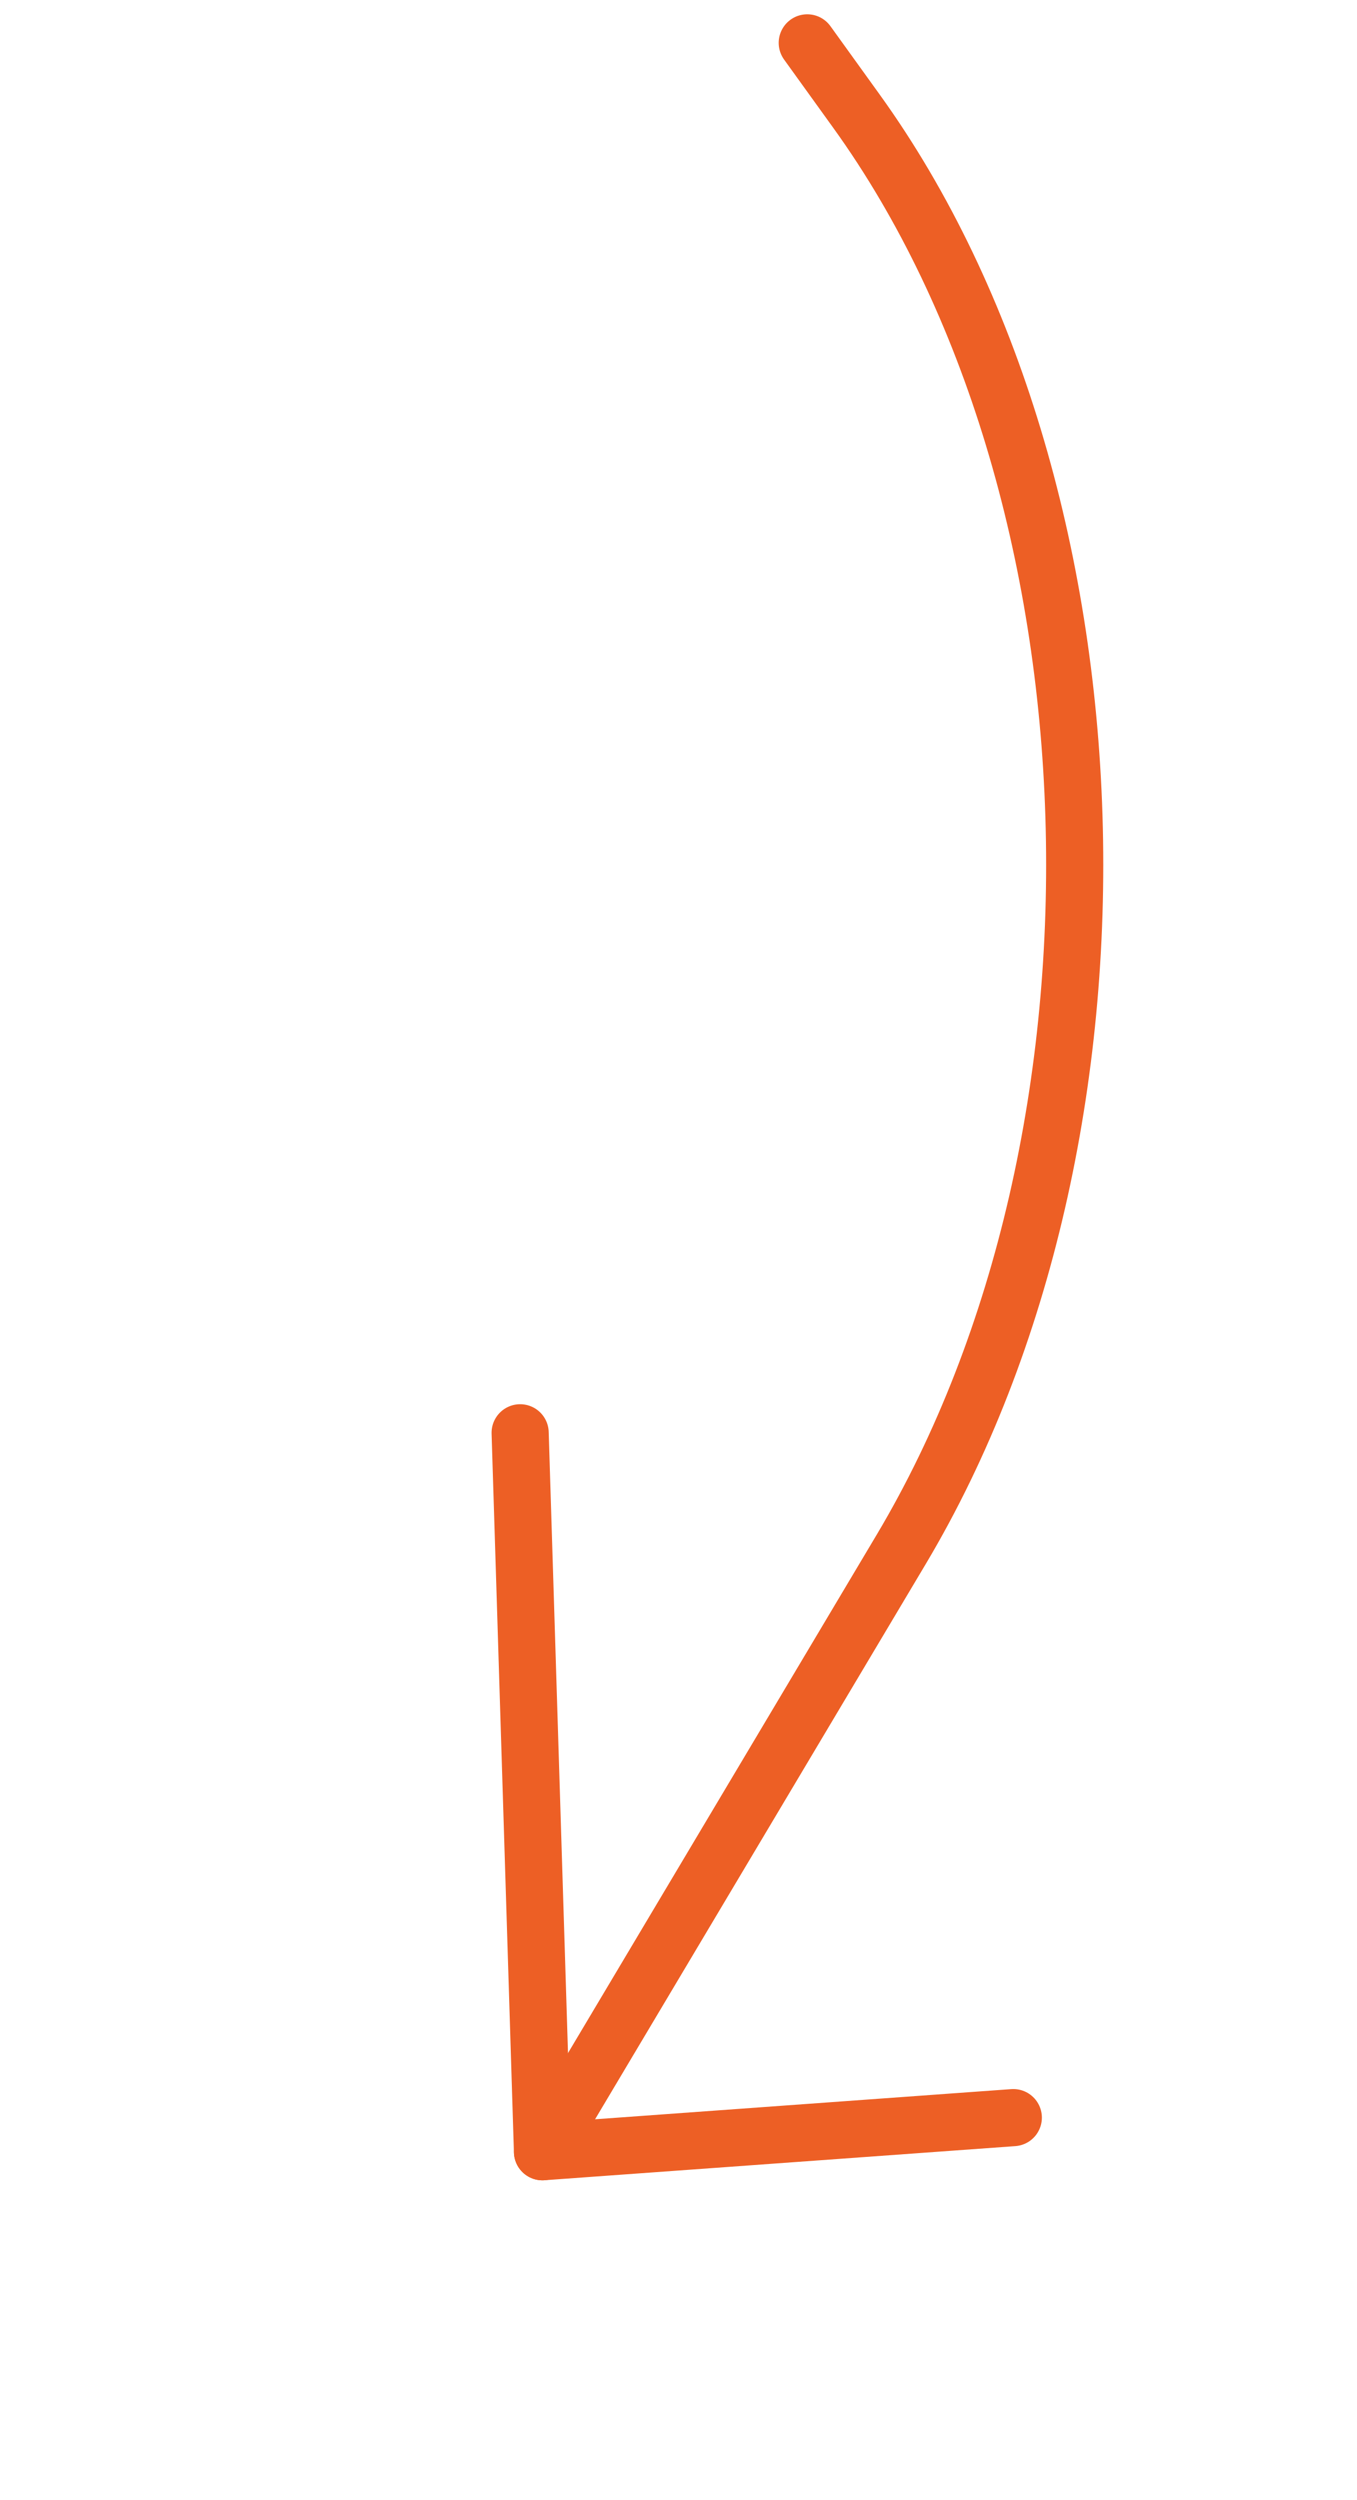
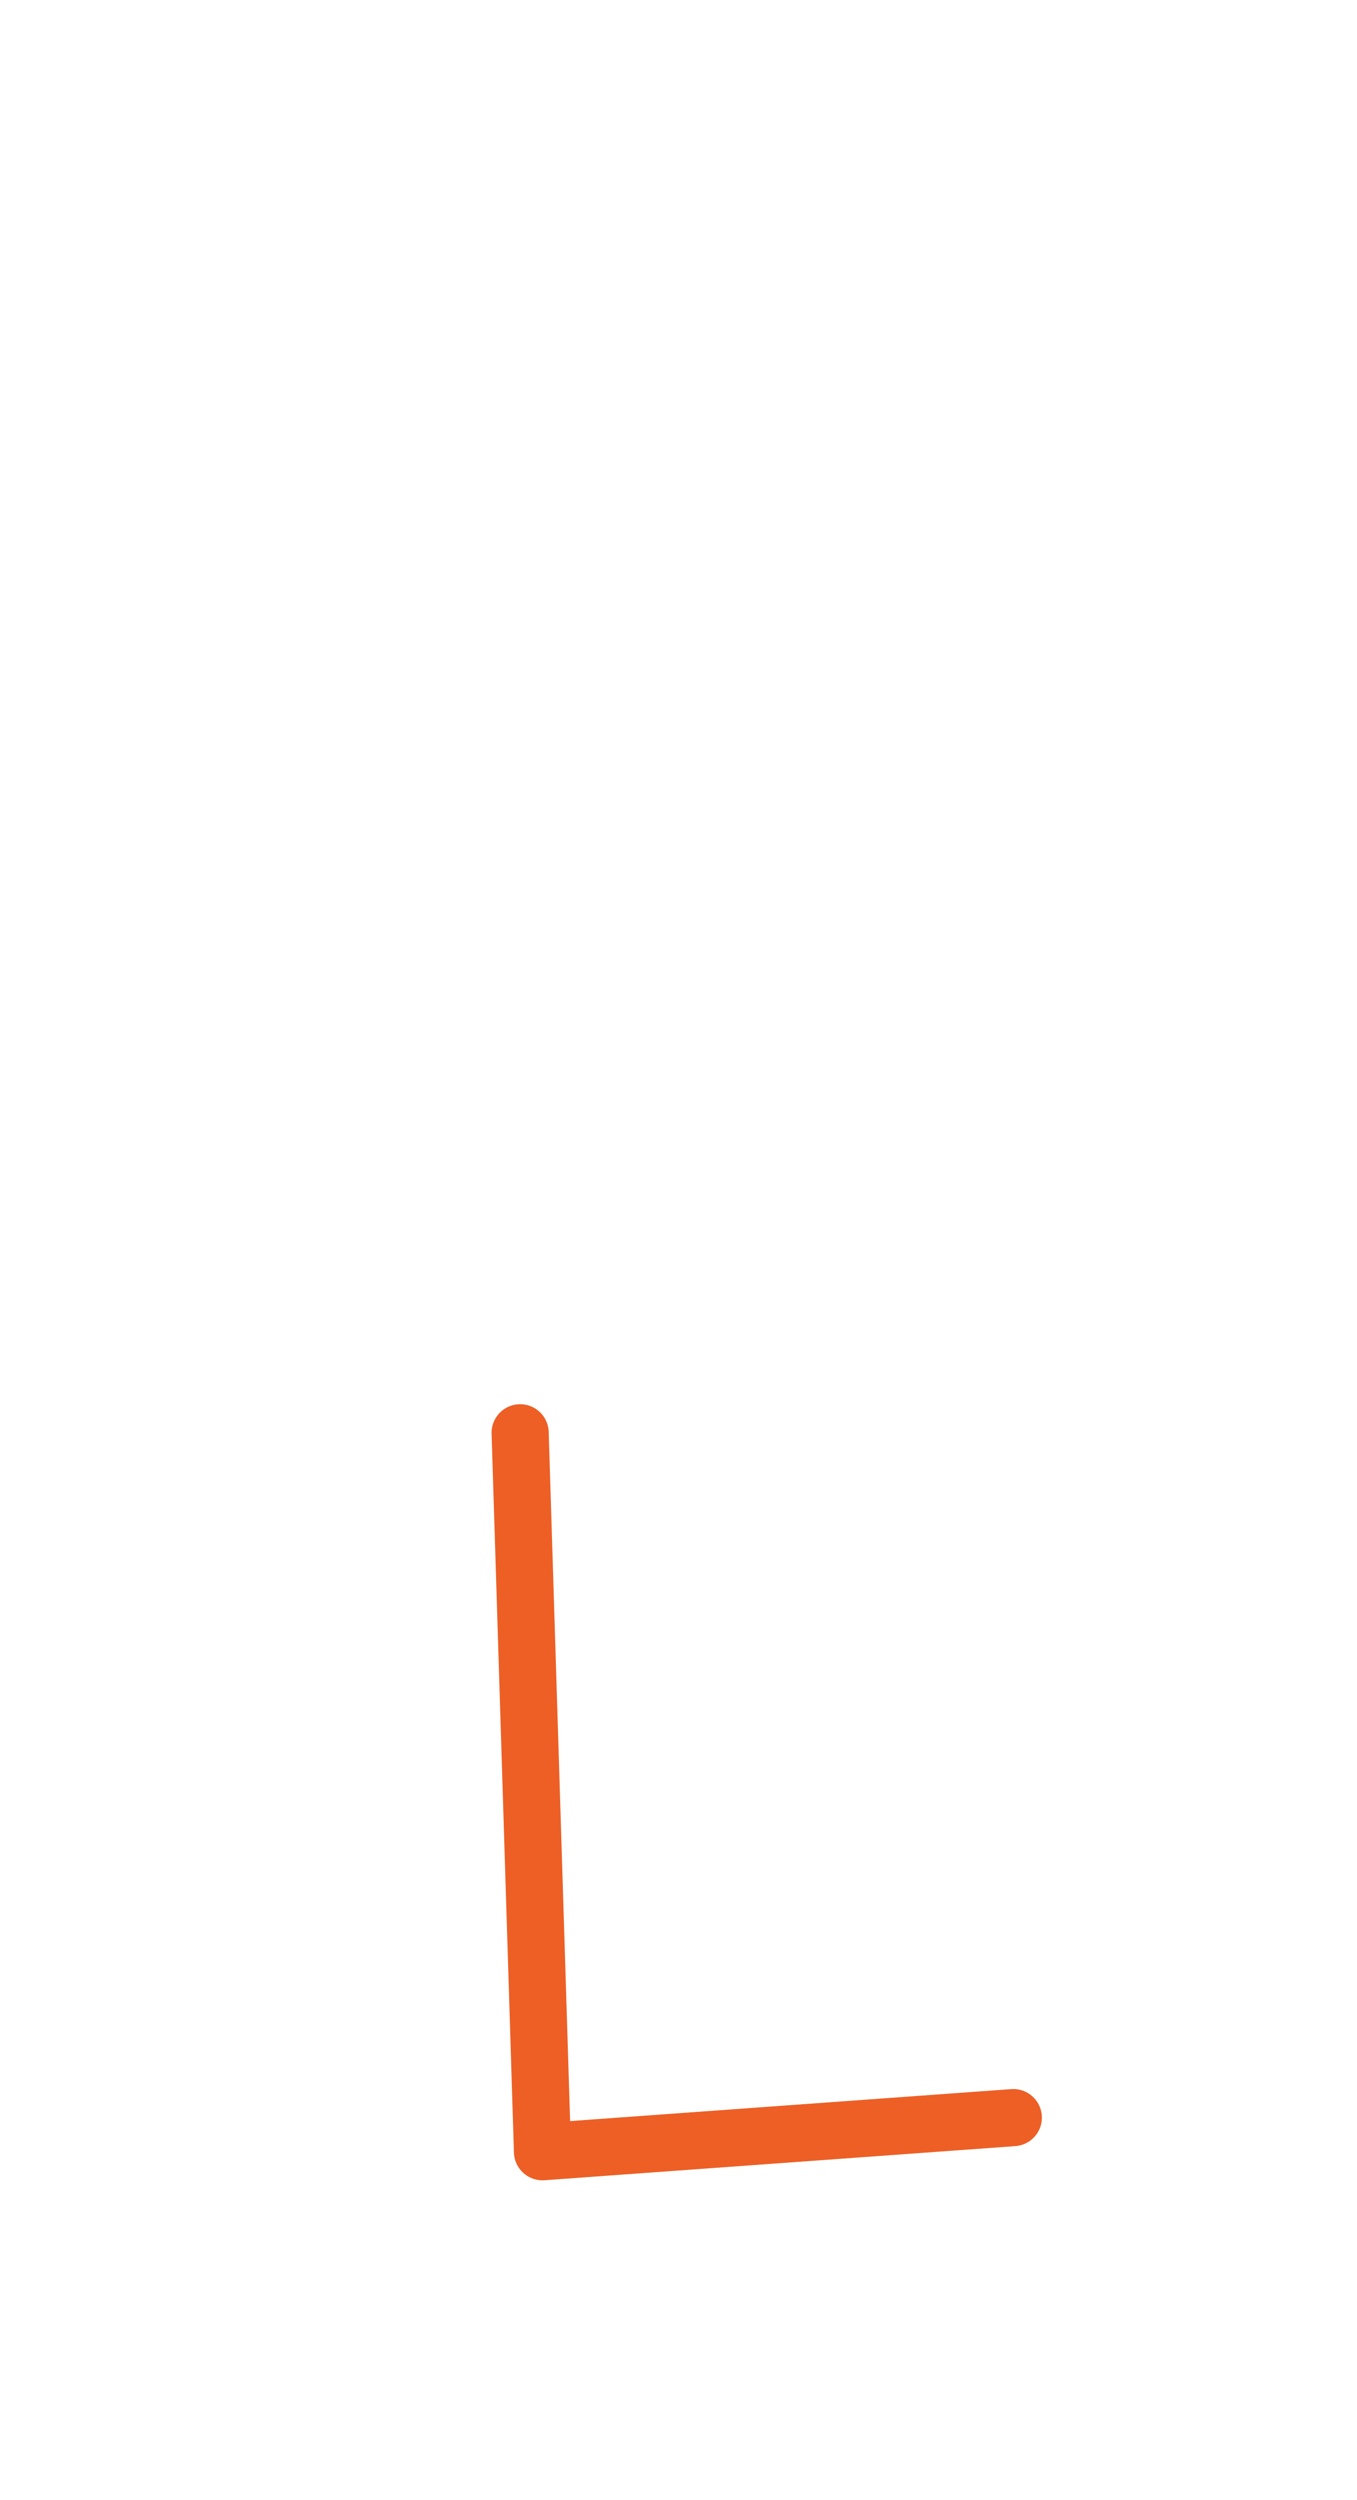
<svg xmlns="http://www.w3.org/2000/svg" width="95" height="175" viewBox="0 0 95 175" fill="none">
  <g id="Group 12">
    <path id="Vector" d="M70.939 148.225L37.978 150.613L36.414 100.289" stroke="#ED5F25" stroke-width="4" stroke-linecap="round" stroke-linejoin="round" />
-     <path id="Vector_2" d="M37.978 150.614L63.096 108.443C80.436 79.33 79.034 34.268 59.967 7.794L56.514 3" stroke="#ED5F25" stroke-width="4" stroke-linecap="round" stroke-linejoin="round" />
  </g>
</svg>